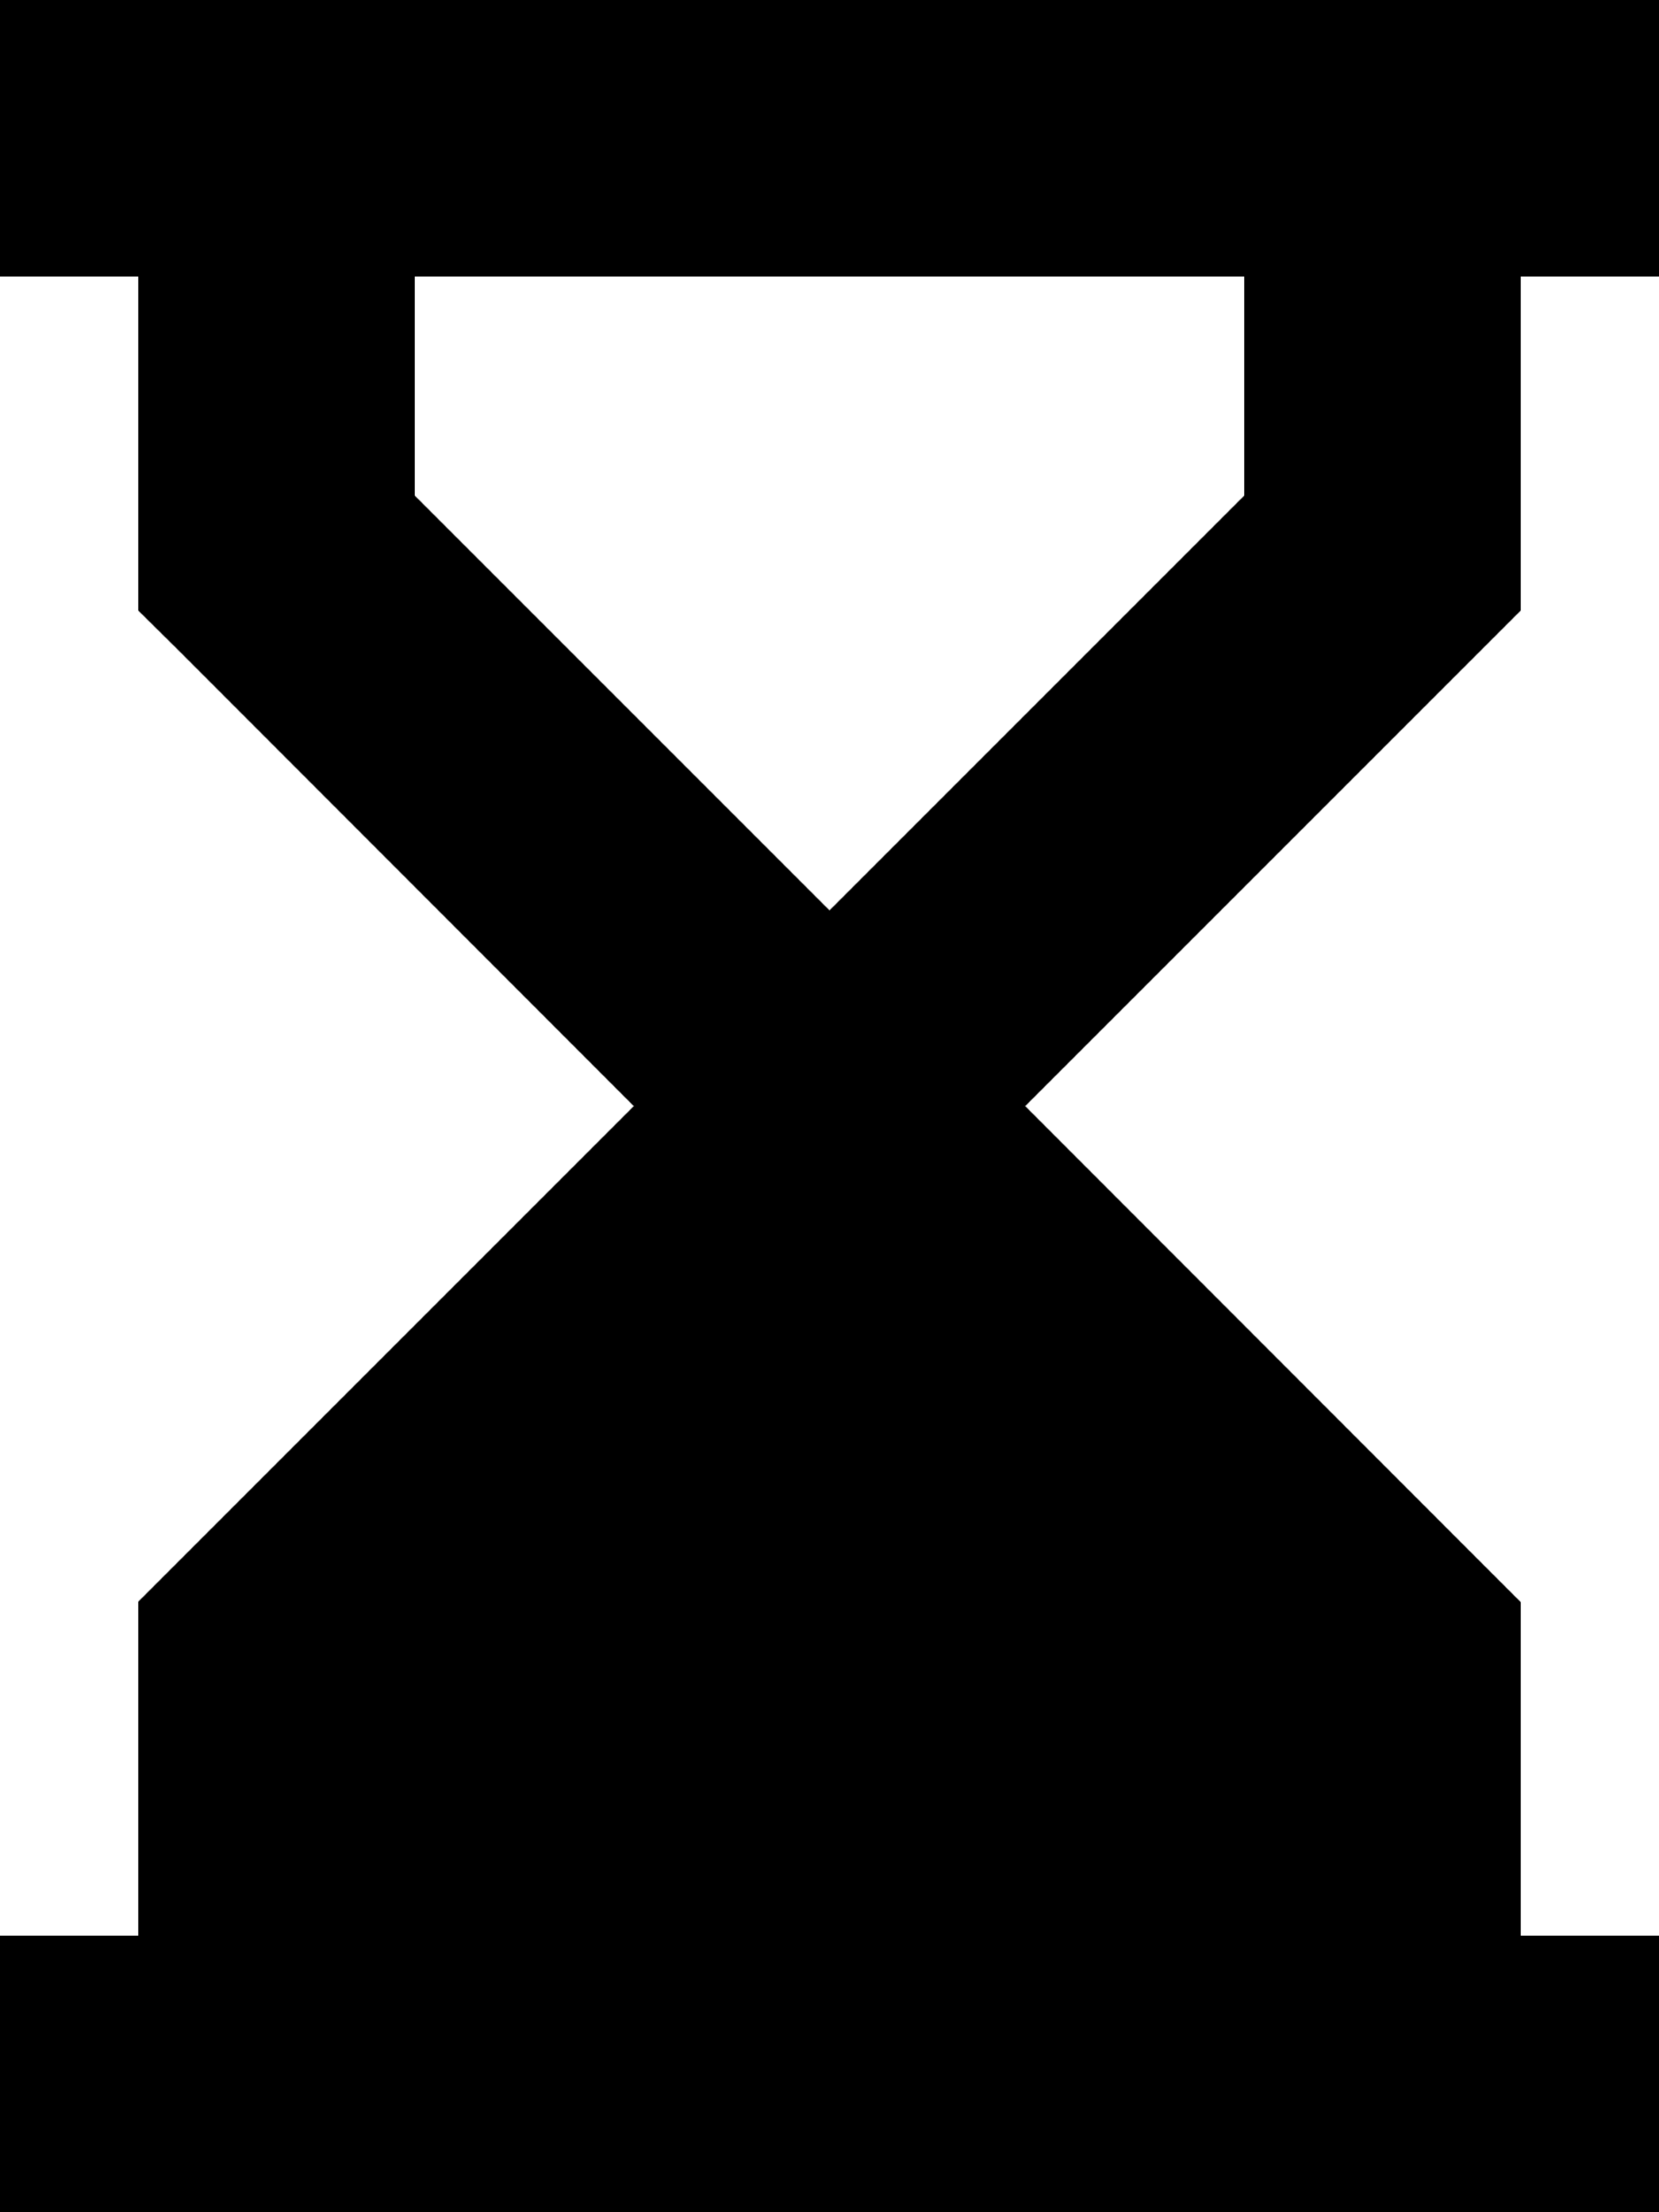
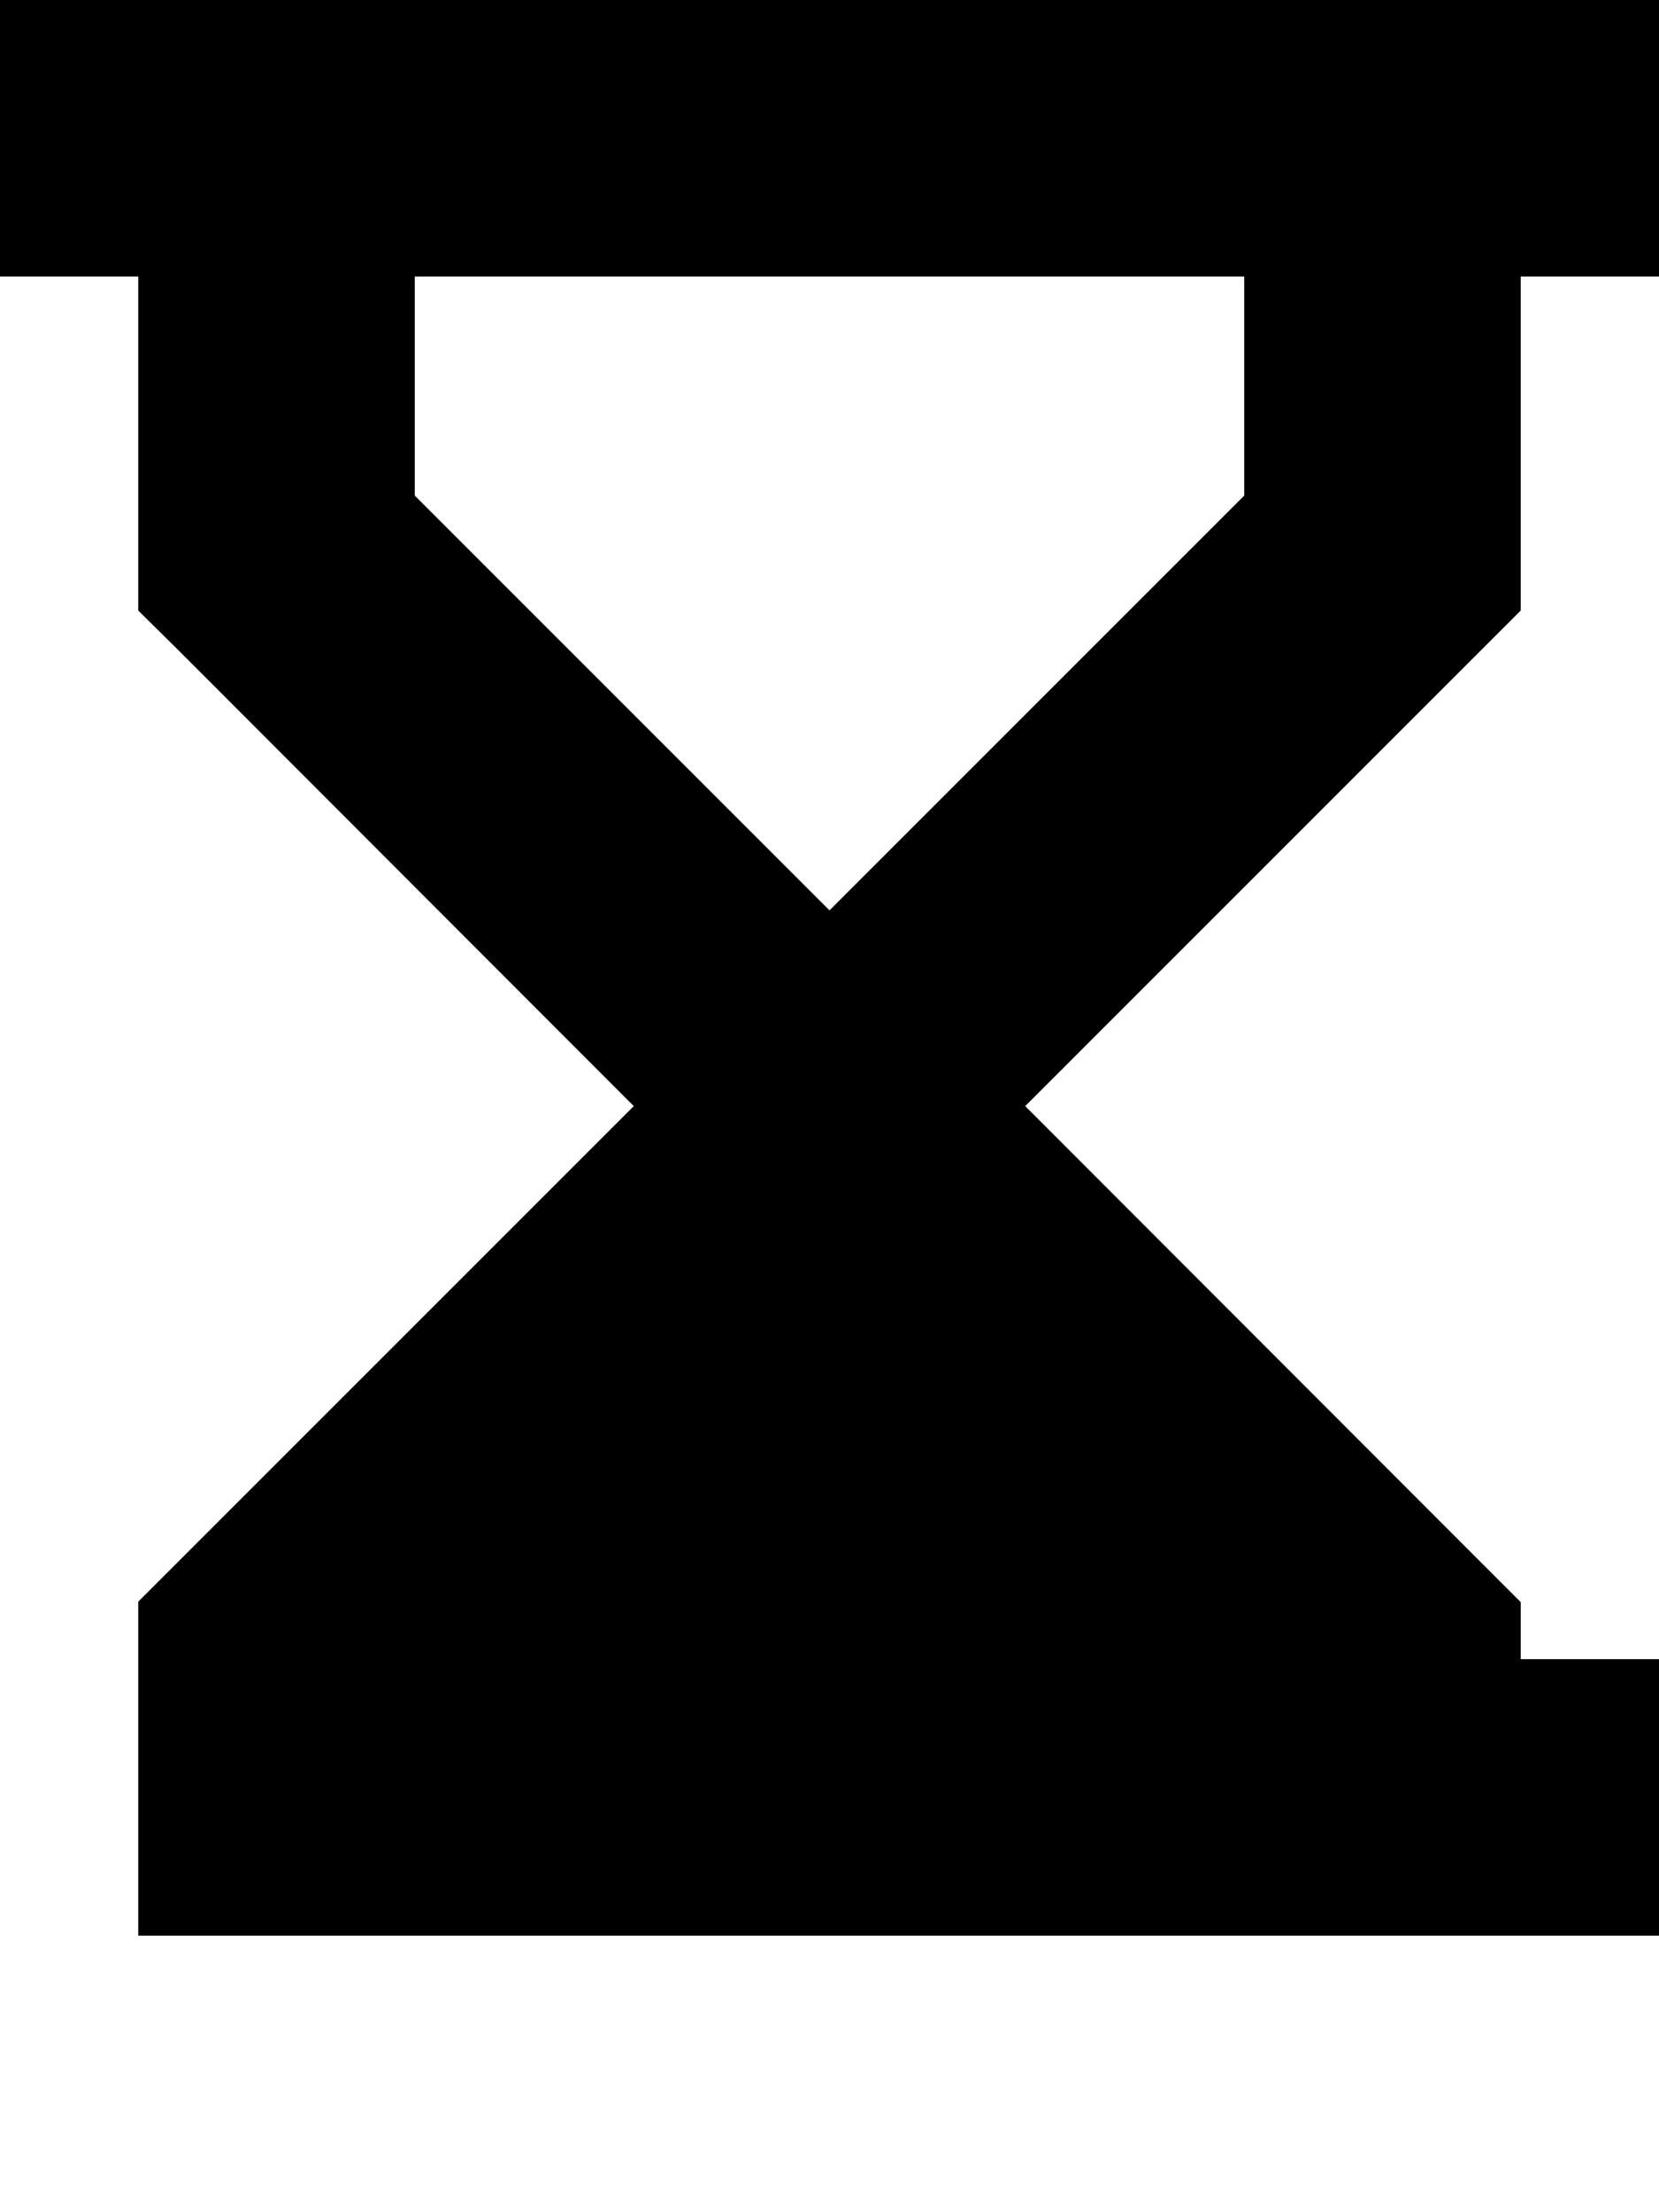
<svg xmlns="http://www.w3.org/2000/svg" viewBox="0 0 384 512">
-   <path d="M0 0H32 352h32V64H352v64 13.3l-9.4 9.4L237.3 256 342.6 361.4l9.4 9.4V384v64h32v64H352 32 0V448H32V384 370.7l9.4-9.4L146.7 256 41.4 150.6 32 141.3V128 64H0V0zM96 64v50.7l96 96 96-96V64H96z" />
+   <path d="M0 0H32 352h32V64H352v64 13.3l-9.4 9.4L237.3 256 342.6 361.4l9.4 9.4V384h32v64H352 32 0V448H32V384 370.7l9.4-9.4L146.7 256 41.4 150.6 32 141.3V128 64H0V0zM96 64v50.7l96 96 96-96V64H96z" />
</svg>